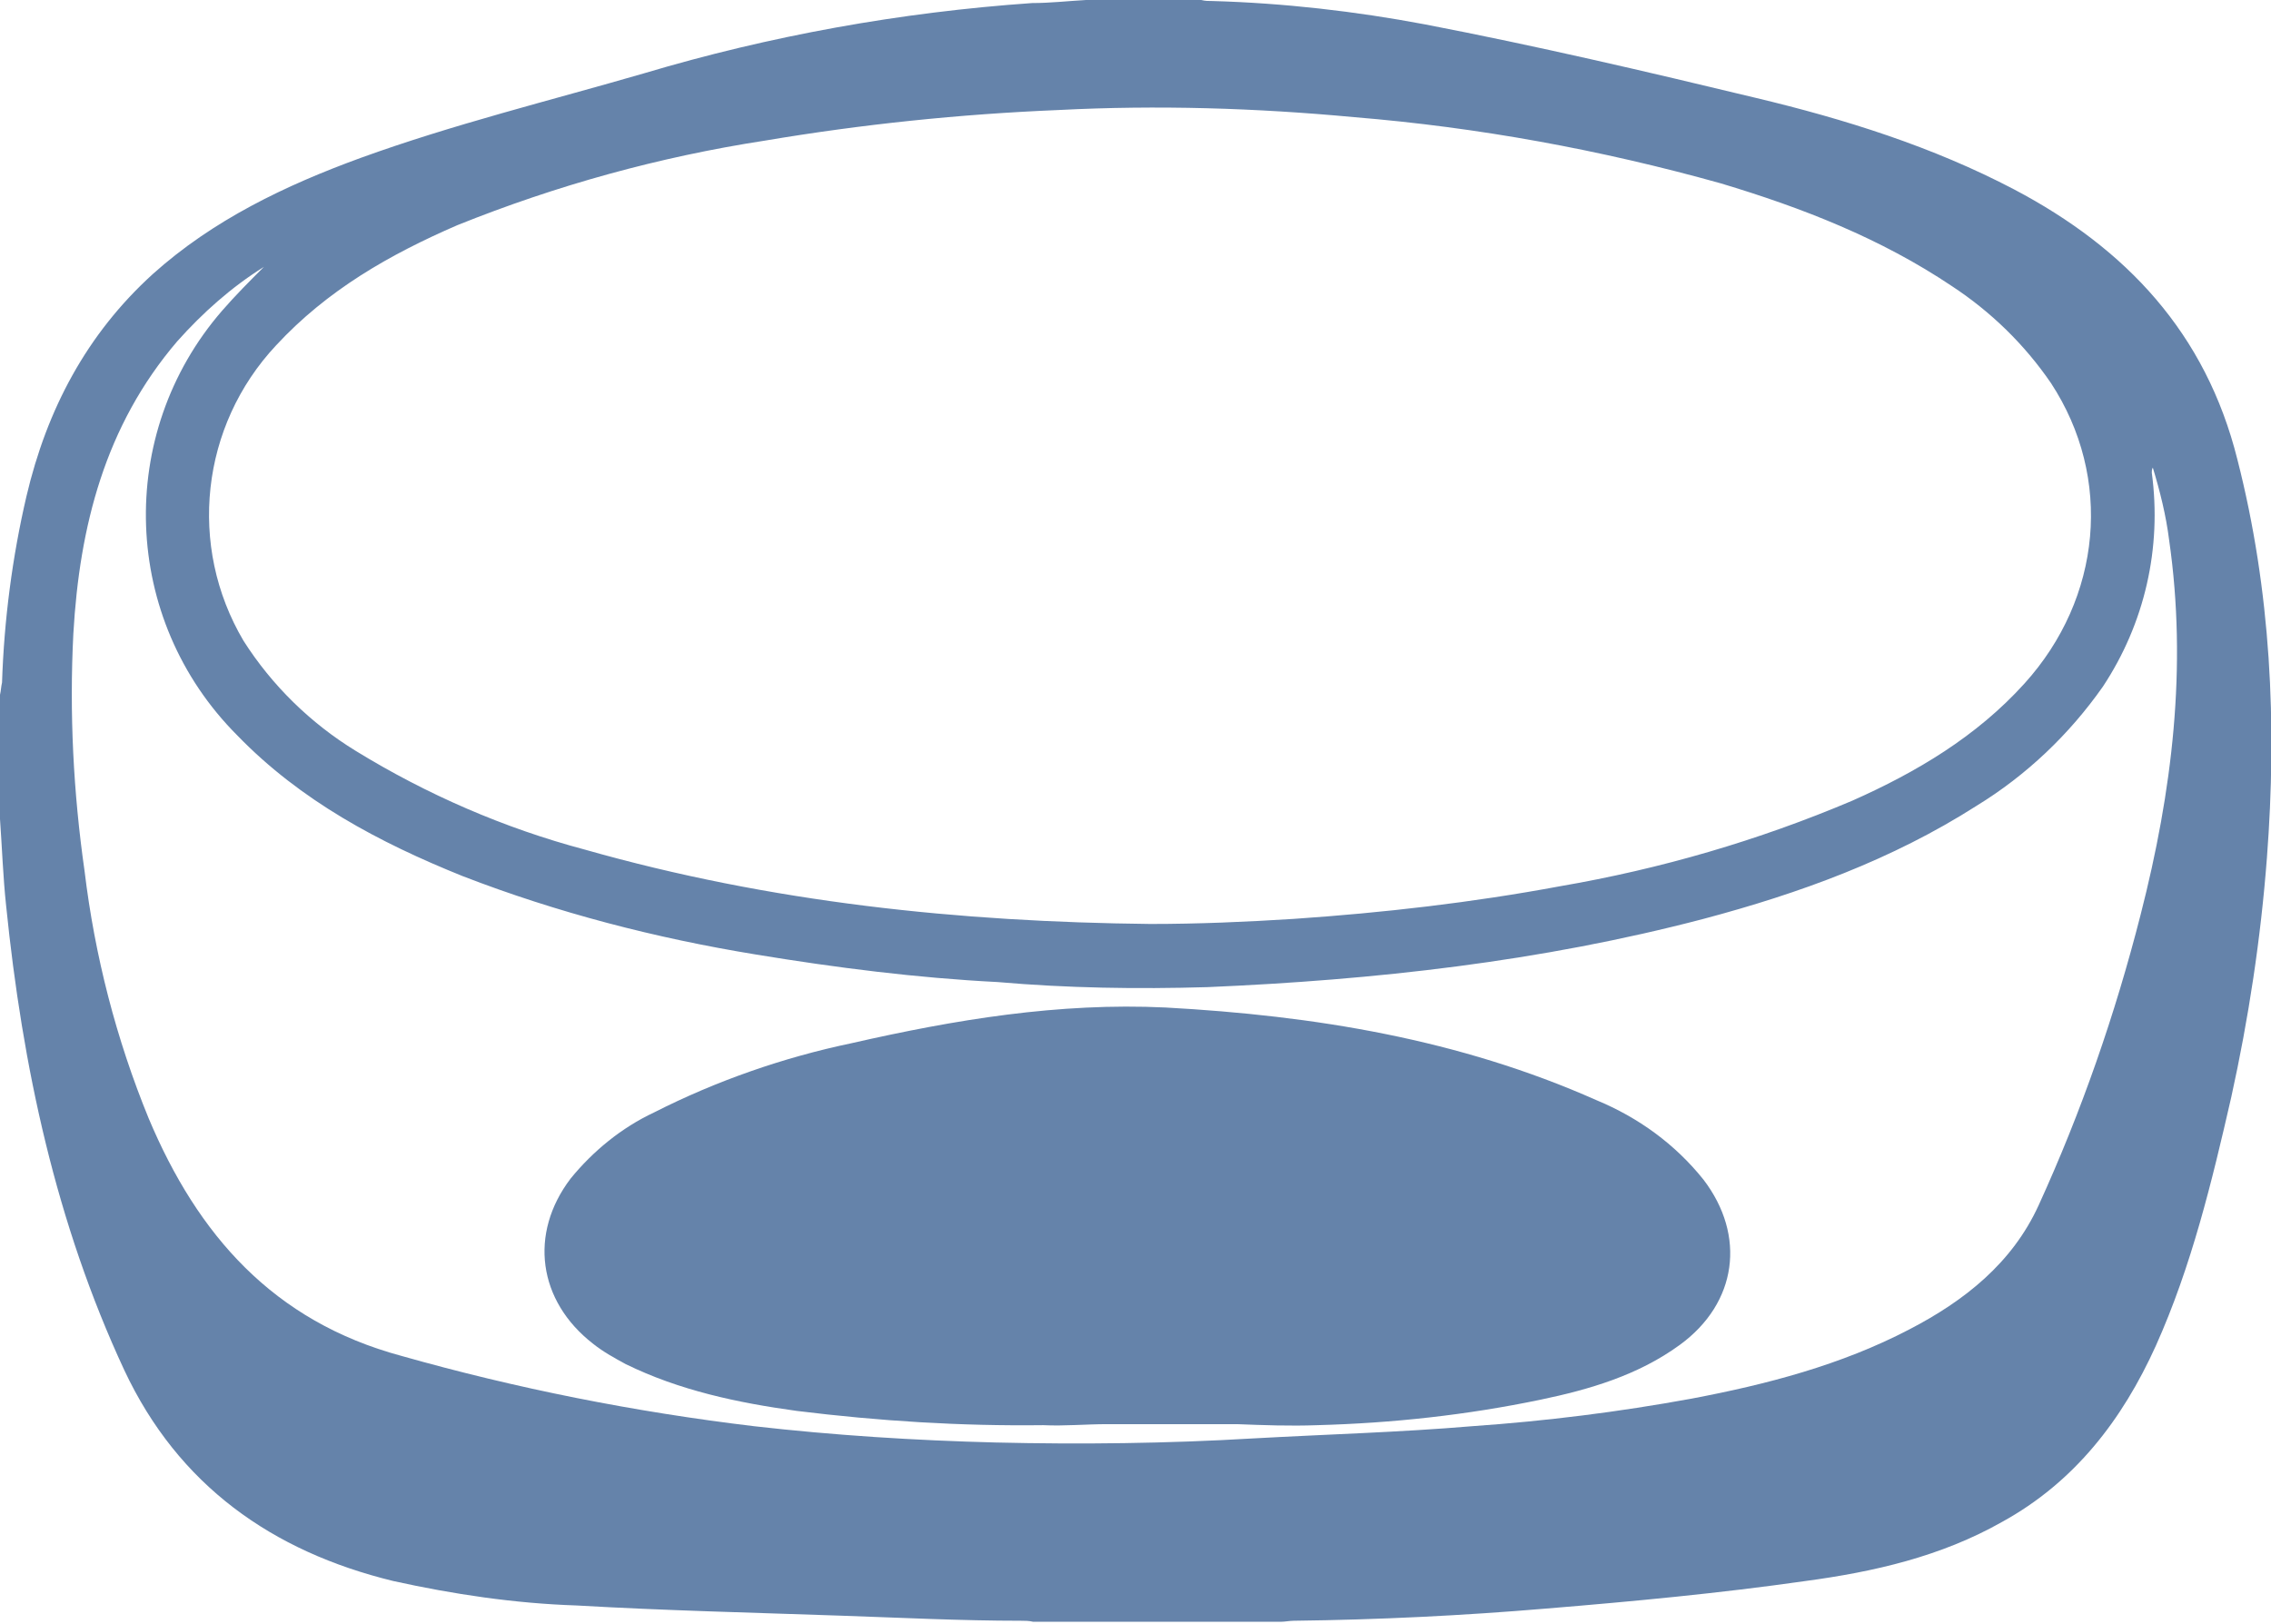
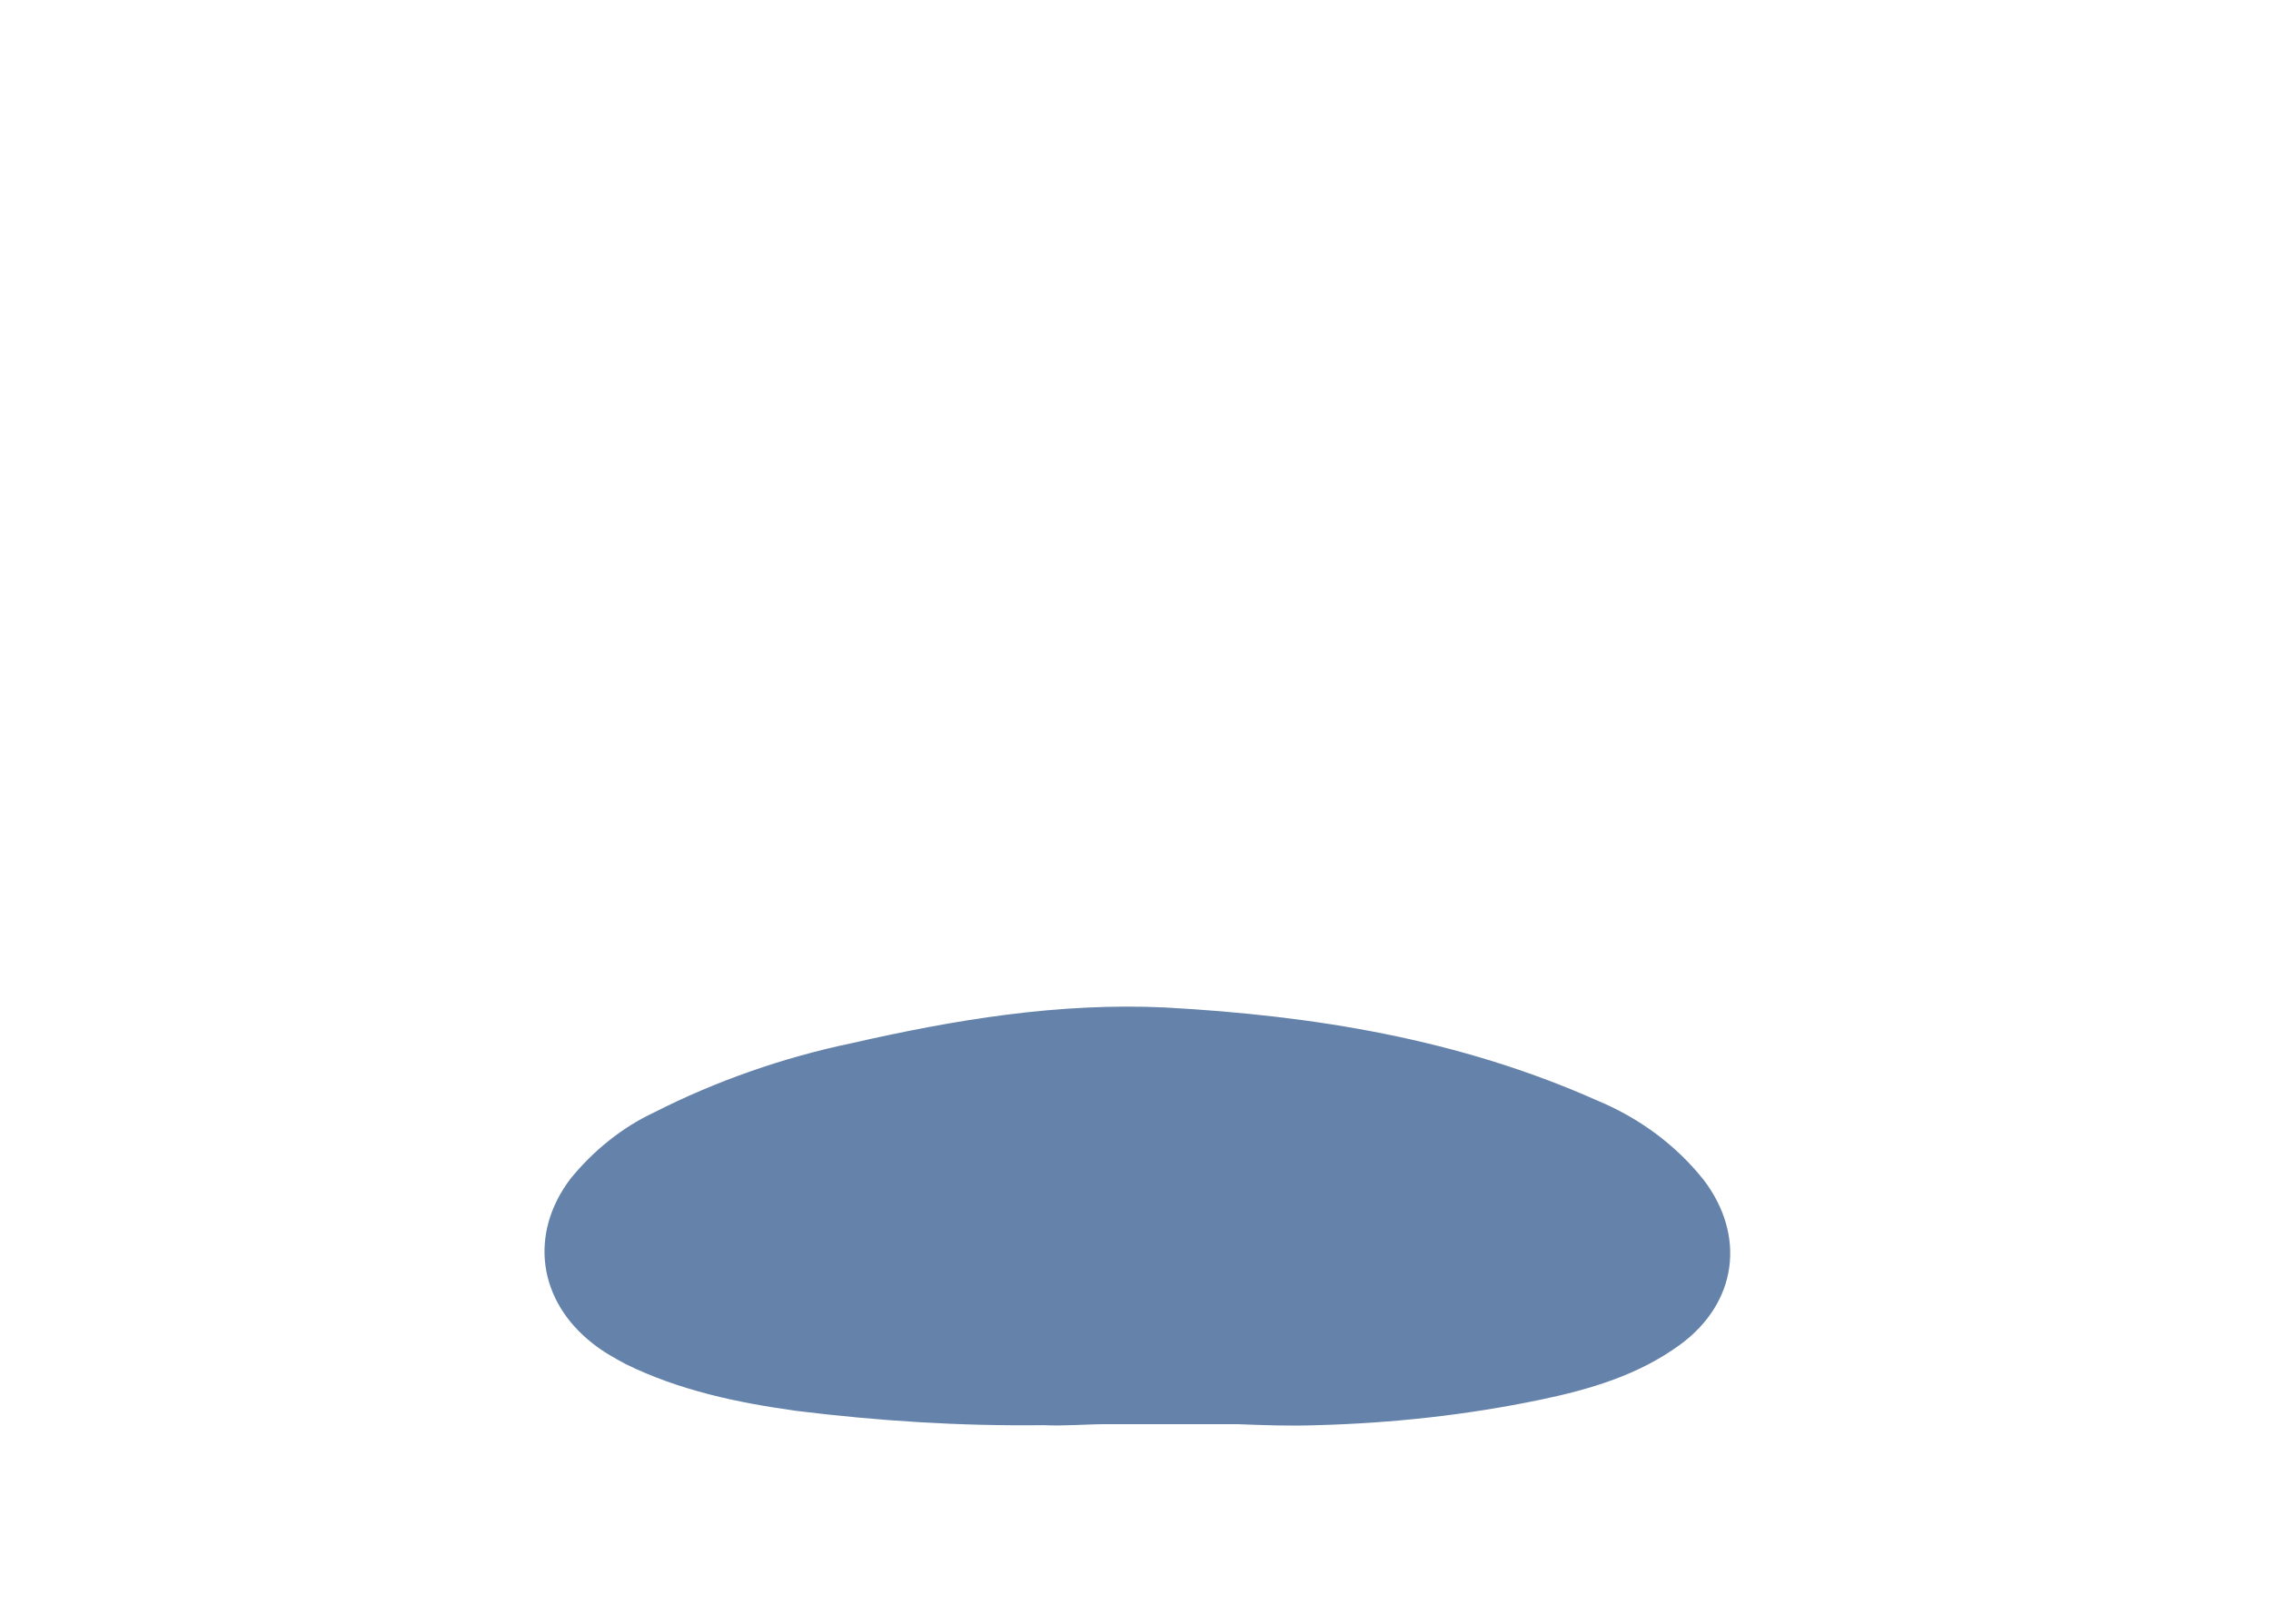
<svg xmlns="http://www.w3.org/2000/svg" version="1.1" id="Layer_1" x="0px" y="0px" viewBox="0 0 222.9 159.4" style="enable-background:new 0 0 222.9 159.4;" xml:space="preserve">
  <style type="text/css">
	.st0{fill:#6583aa;}
</style>
  <title>mod</title>
-   <path class="st0" d="M106.6,0h11.3c0.4,0.1,0.7,0.1,1.1,0.1c7,0.2,14,1,20.9,2.3c10.9,2.1,21.6,4.6,32.4,7.2  c8.8,2.1,17.4,4.8,25.4,9c11,5.8,18.8,14.1,21.9,26.5c3.3,12.9,3.9,26,2.9,39.1c-0.6,7.9-1.8,15.8-3.5,23.5  c-1.9,8.3-3.9,16.6-7.4,24.4c-3.3,7.3-8,13.4-15.1,17.3c-6,3.4-12.6,4.9-19.3,5.8c-8.4,1.2-16.9,2-25.4,2.7  c-8.3,0.7-16.5,1.1-24.8,1.2c-0.4,0-0.9,0.1-1.3,0.1h-24.3c-0.4-0.1-0.8-0.1-1.2-0.1c-5.9,0-11.8-0.3-17.7-0.5  c-8.6-0.3-17.3-0.5-25.9-1c-6.1-0.2-12.1-1.1-18-2.4c-11.9-2.9-21.1-9.4-26.4-20.7C5.5,120.1,2.2,104.7,0.6,88.9  c-0.3-2.8-0.4-5.7-0.6-8.5V68.2c0.1-0.4,0.1-0.8,0.2-1.2c0.2-6.1,1-12.3,2.4-18.3c2-8.5,5.9-15.9,12.4-21.8  c5.9-5.3,13-8.7,20.4-11.4c9.1-3.3,18.5-5.6,27.8-8.3c12.4-3.7,25.2-6,38.1-6.9C103.1,0.3,104.8,0.1,106.6,0z M112.9,90.7  c4.7,0,9.4-0.2,14.1-0.5c8.8-0.6,17.5-1.6,26.1-3.2c9.9-1.7,19.5-4.5,28.7-8.4c6.3-2.8,12.2-6.3,16.9-11.5  c7.6-8.4,8.7-20.2,2.6-29.5c-2.6-3.8-5.9-7-9.7-9.5c-7-4.7-14.7-7.7-22.7-10.1c-11.8-3.3-23.8-5.5-36-6.5c-9.6-0.9-19.3-1.2-29-0.7  c-9.7,0.4-19.3,1.4-28.8,3c-10.4,1.6-20.5,4.4-30.2,8.3c-6.7,2.9-12.8,6.4-17.8,11.8c-7.4,7.9-8.7,19.7-3.2,29  c2.8,4.4,6.6,8.1,11,10.8c7,4.3,14.6,7.6,22.5,9.7C75.7,88.6,94.2,90.5,112.9,90.7z M25.9,26.2c-3.2,2-6,4.5-8.5,7.3  c-7.1,8.3-9.6,18.2-10.2,28.7c-0.4,7.8,0,15.6,1.1,23.3c1,8.3,3.1,16.5,6.3,24.3c4.8,11.4,12.2,19.9,24.8,23.3  c11.3,3.2,22.9,5.5,34.6,6.9c7.9,0.9,15.8,1.4,23.7,1.6c8.4,0.2,16.9,0.1,25.3-0.4c7.2-0.4,14.4-0.6,21.5-1.2  c7.2-0.5,14.4-1.4,21.5-2.7c7.4-1.4,14.7-3.3,21.4-6.8c5.4-2.8,10.1-6.5,12.7-12.2c4.2-9.2,7.5-18.7,10-28.5  c3.1-12.1,4.6-24.3,2.8-36.8c-0.3-2.4-0.9-4.8-1.6-7.1c-0.1,0.2-0.1,0.3-0.1,0.5c1,7.4-0.7,14.8-4.8,21c-3.3,4.7-7.5,8.7-12.4,11.7  c-8.3,5.3-17.4,8.6-26.8,11.1c-16,4.2-32.3,6-48.7,6.7c-6.9,0.2-13.7,0.1-20.6-0.5C90,96,82.1,95,74.2,93.7  c-9.8-1.6-19.5-4.1-28.8-7.7c-8.2-3.3-15.9-7.4-22.1-13.8c-11.4-11.4-12-29.6-1.5-41.7C23.1,29,24.5,27.6,25.9,26.2z" />
  <path class="st0" d="M121.4,139.8c-4.2,0-8.5,0-12.7,0c-2.1,0-4.2,0.2-6.3,0.1c-8.1,0.1-16.1-0.4-24.2-1.4c-5.8-0.8-11.5-2-16.8-4.6  c-1.1-0.6-2.2-1.2-3.2-2c-5.4-4.2-6.3-10.8-2.2-16.2c2.2-2.7,5-5,8.2-6.5c6.1-3.1,12.7-5.4,19.4-6.8c10.1-2.3,20.3-4,30.8-3.5  c14.6,0.8,28.8,3.1,42.3,9.1c4.1,1.7,7.7,4.3,10.5,7.8c4.2,5.5,3.3,12.1-2.3,16.2c-4.1,3-8.9,4.4-13.7,5.4  c-7.2,1.5-14.5,2.3-21.9,2.5C126.6,140,124,139.9,121.4,139.8z" />
</svg>